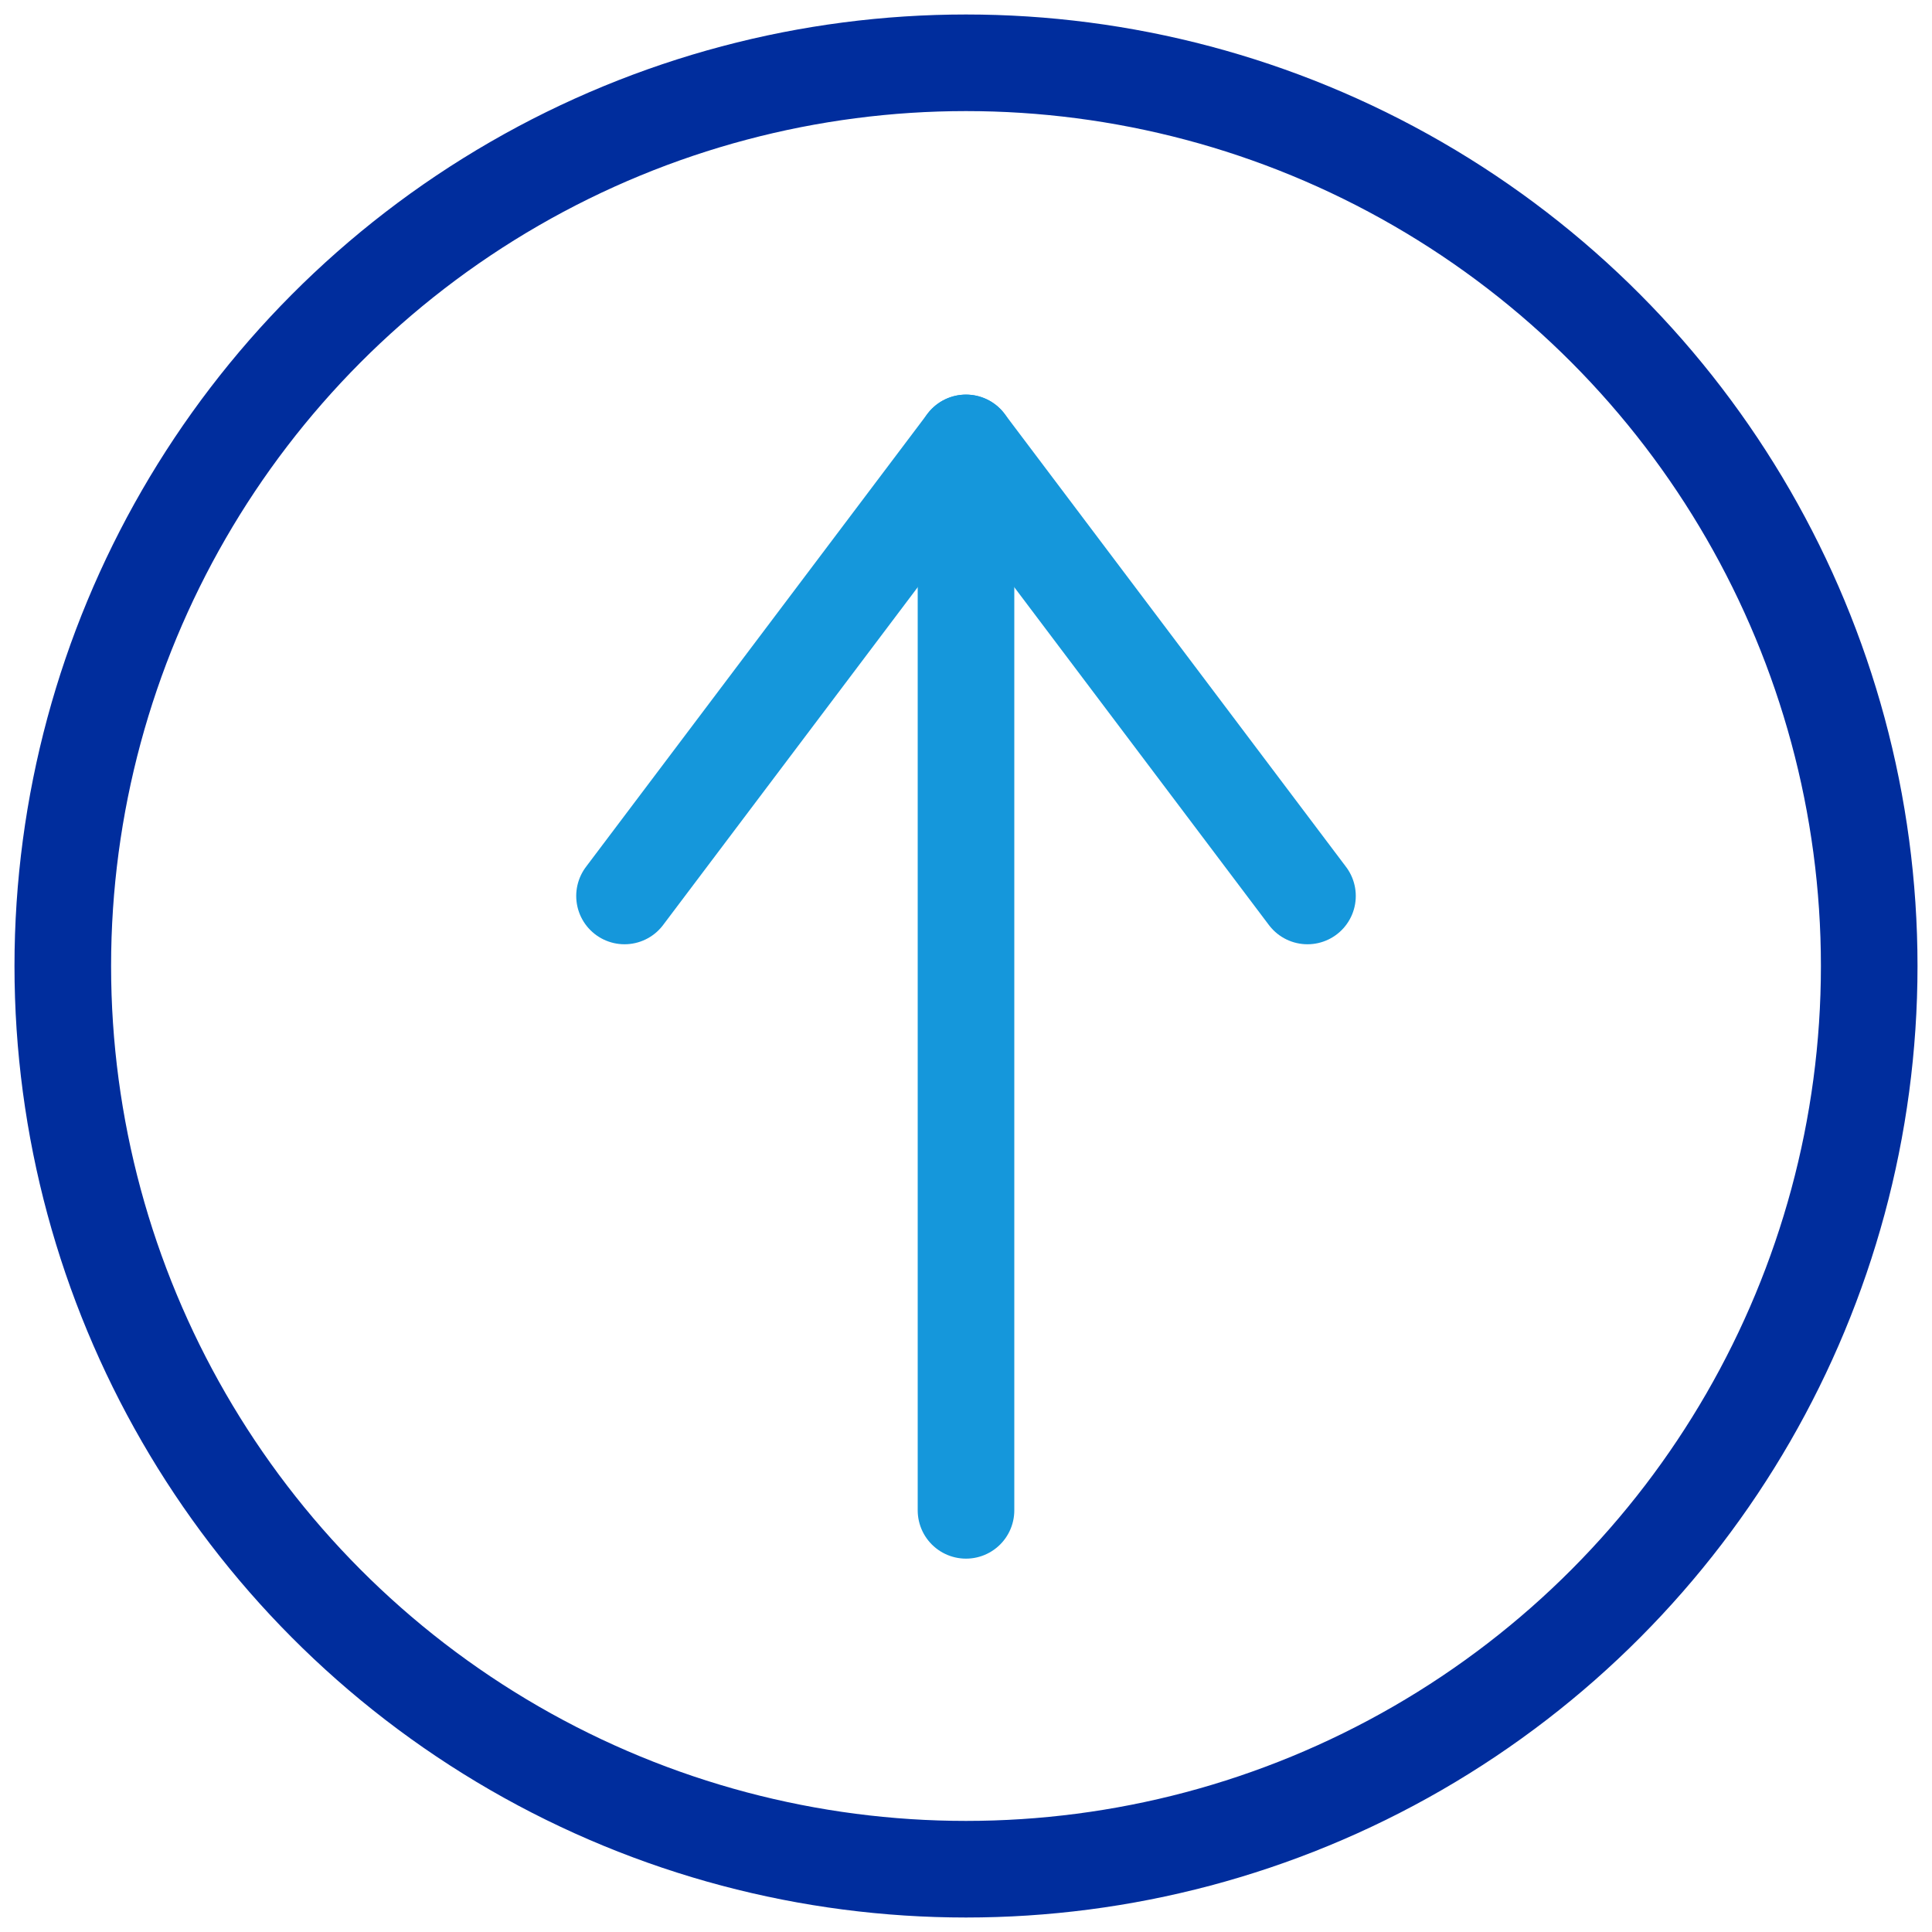
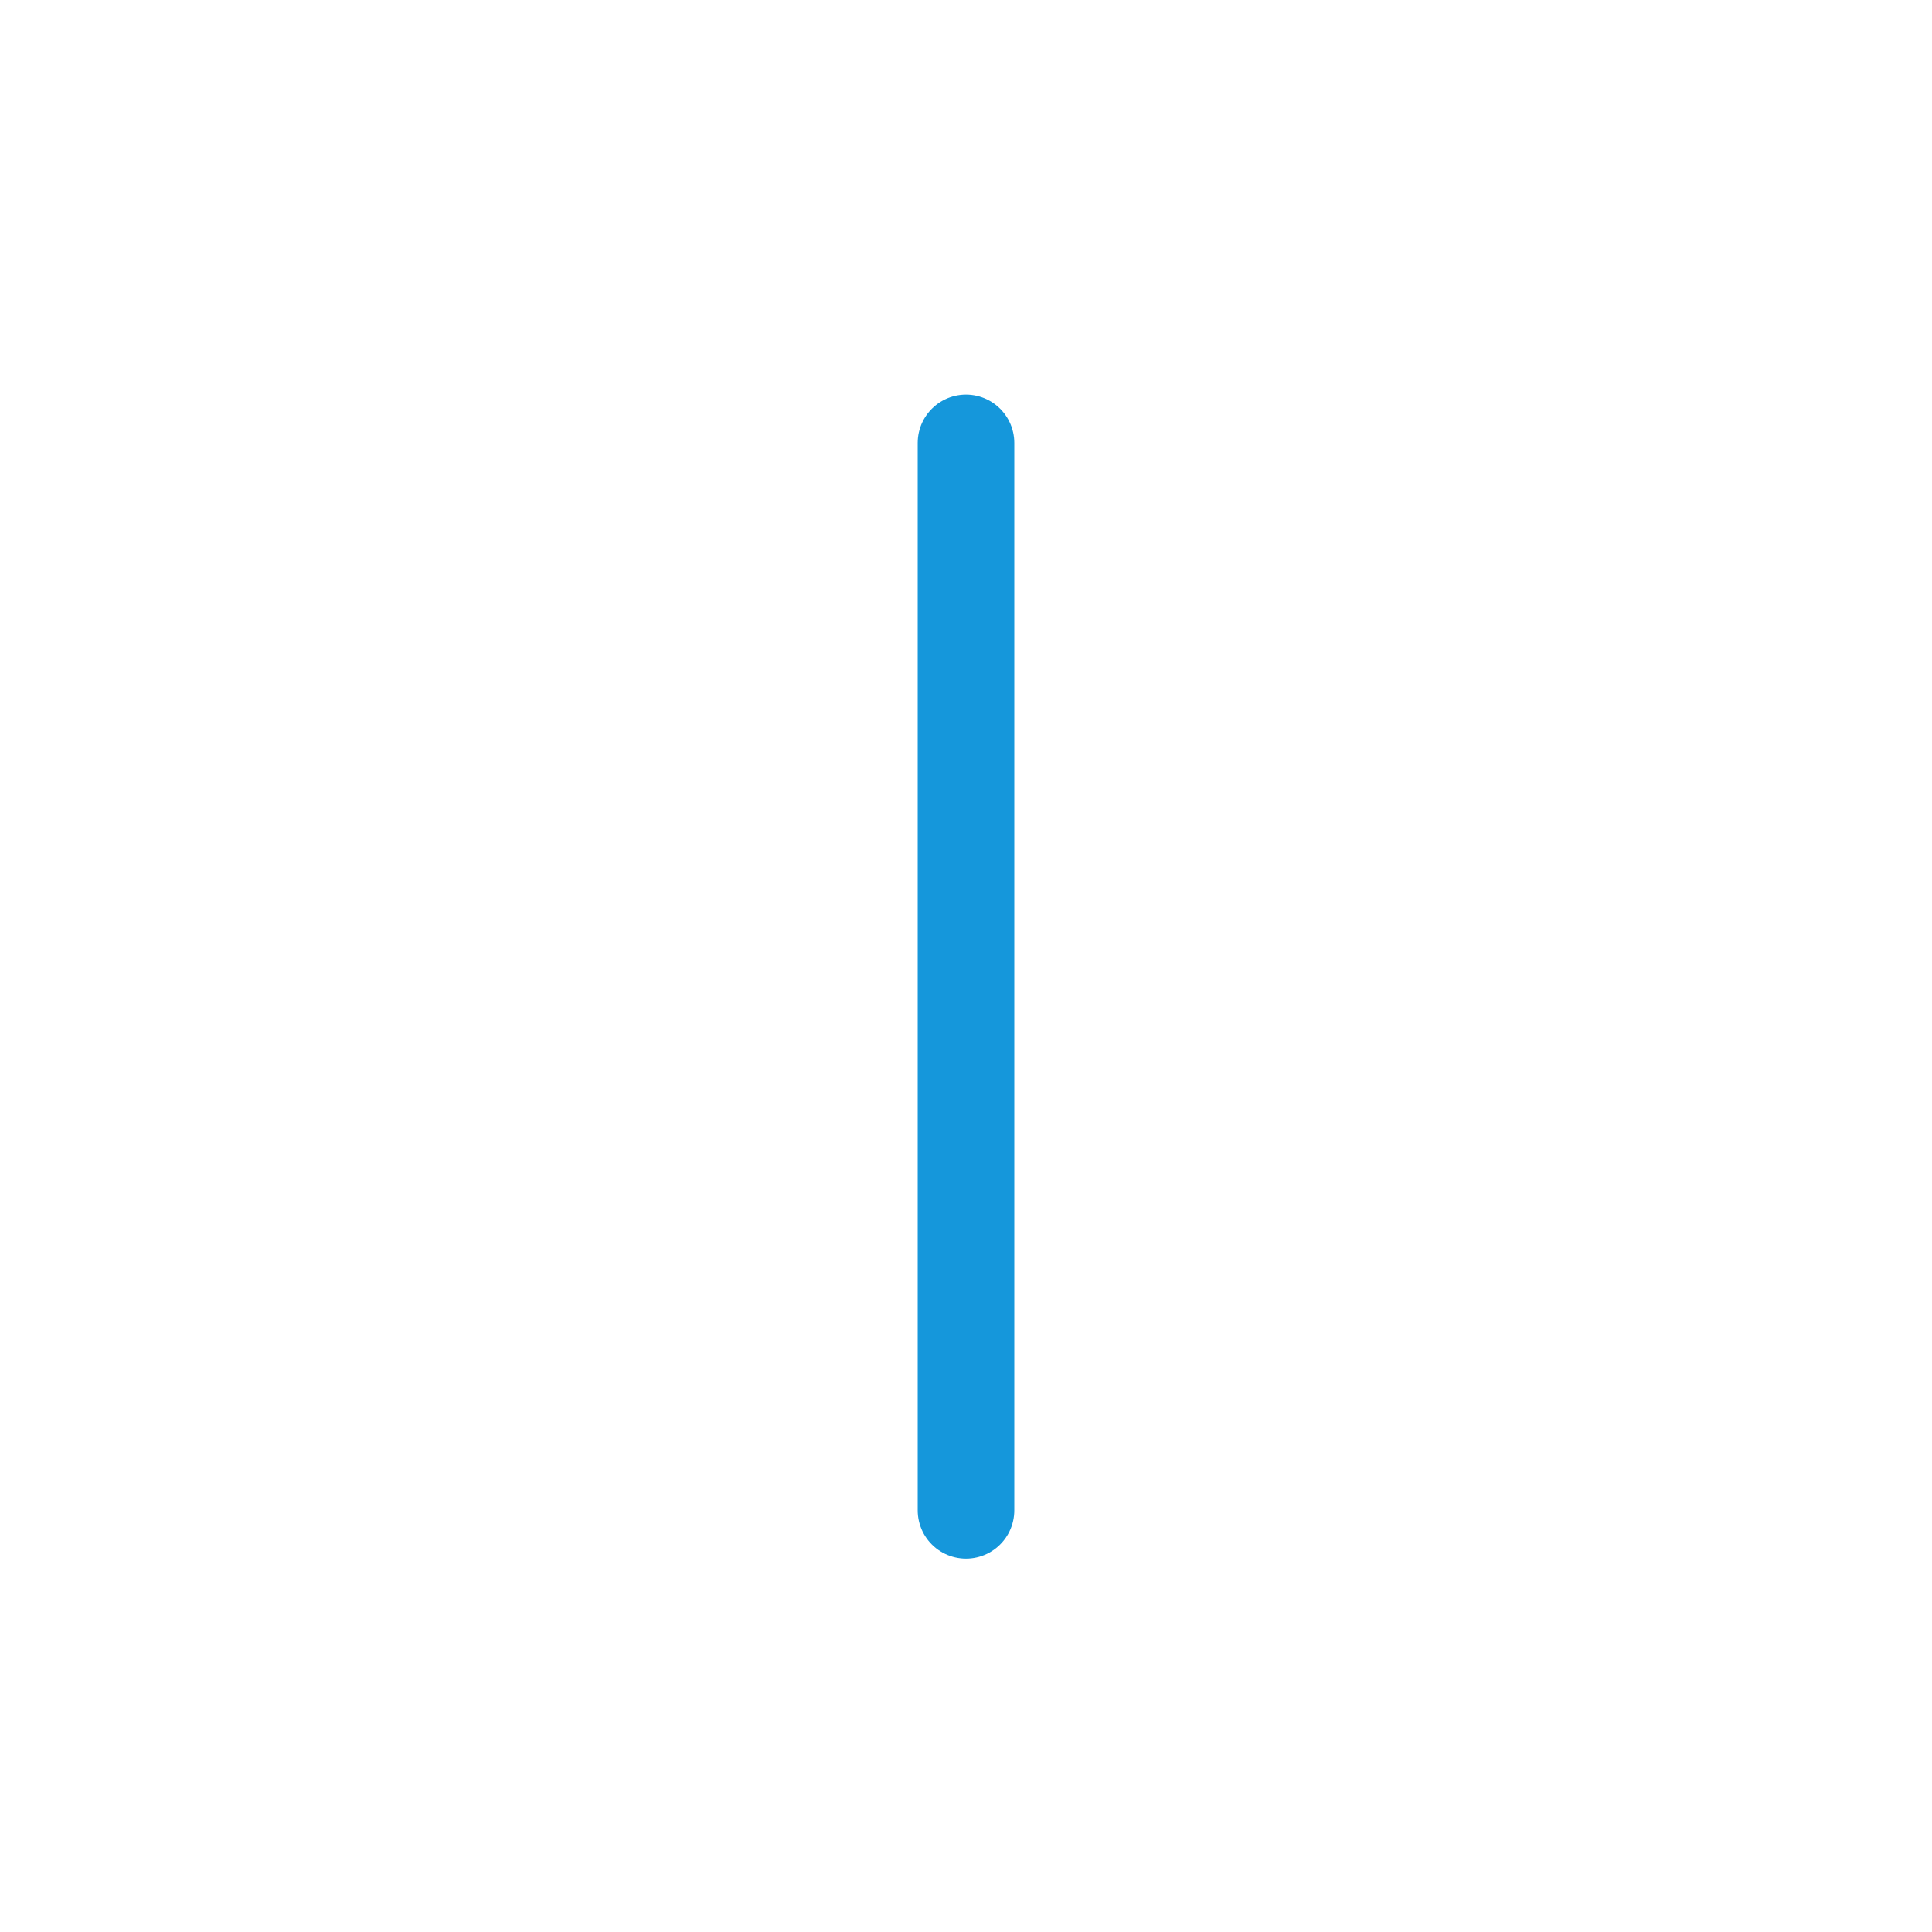
<svg xmlns="http://www.w3.org/2000/svg" id="Layer_1" data-name="Layer 1" viewBox="0 0 40 40">
  <defs>
    <style>
      .cls-1 {
        stroke: #002d9d;
      }

      .cls-1, .cls-2 {
        fill: none;
        stroke-linecap: round;
        stroke-linejoin: round;
        stroke-width: 2px;
      }

      .cls-2 {
        stroke: #1597db;
      }
    </style>
  </defs>
-   <circle class="cls-1" cx="20" cy="20" r="18.7" />
  <g>
-     <polyline class="cls-2" points="27.07 18.55 20 9.17 12.93 18.55" />
    <line class="cls-2" x1="20" y1="9.17" x2="20" y2="31.27" />
  </g>
</svg>